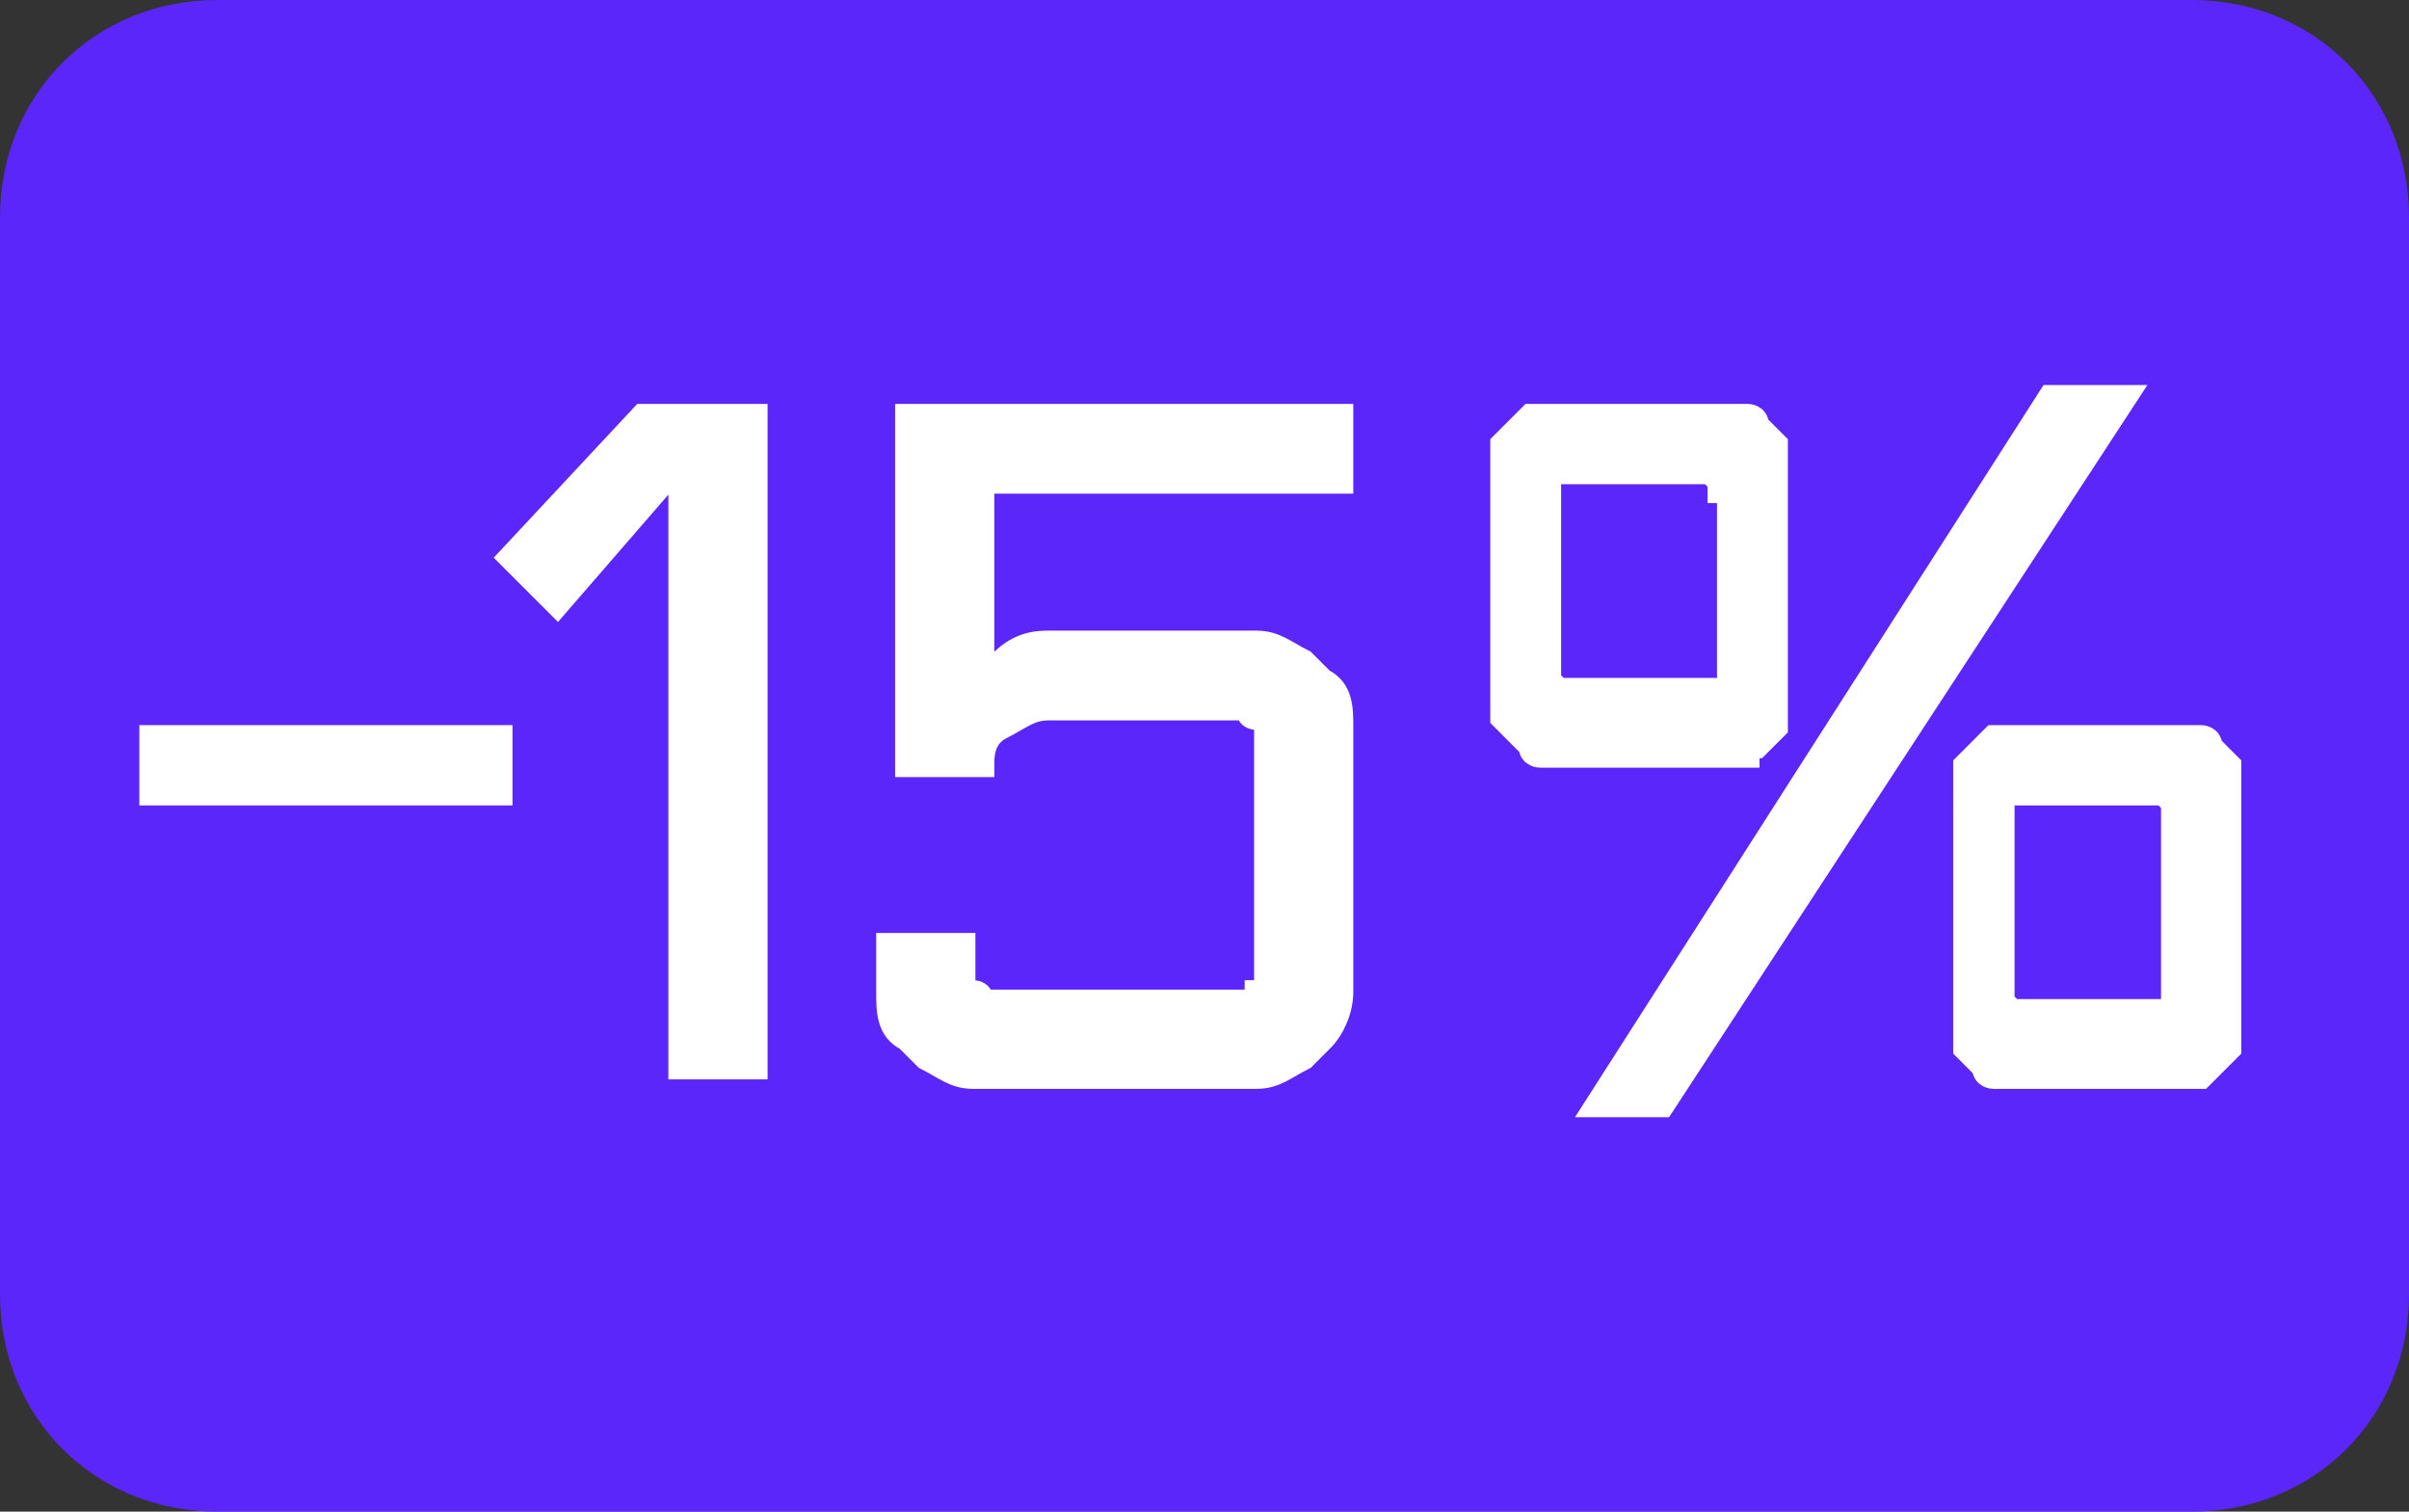
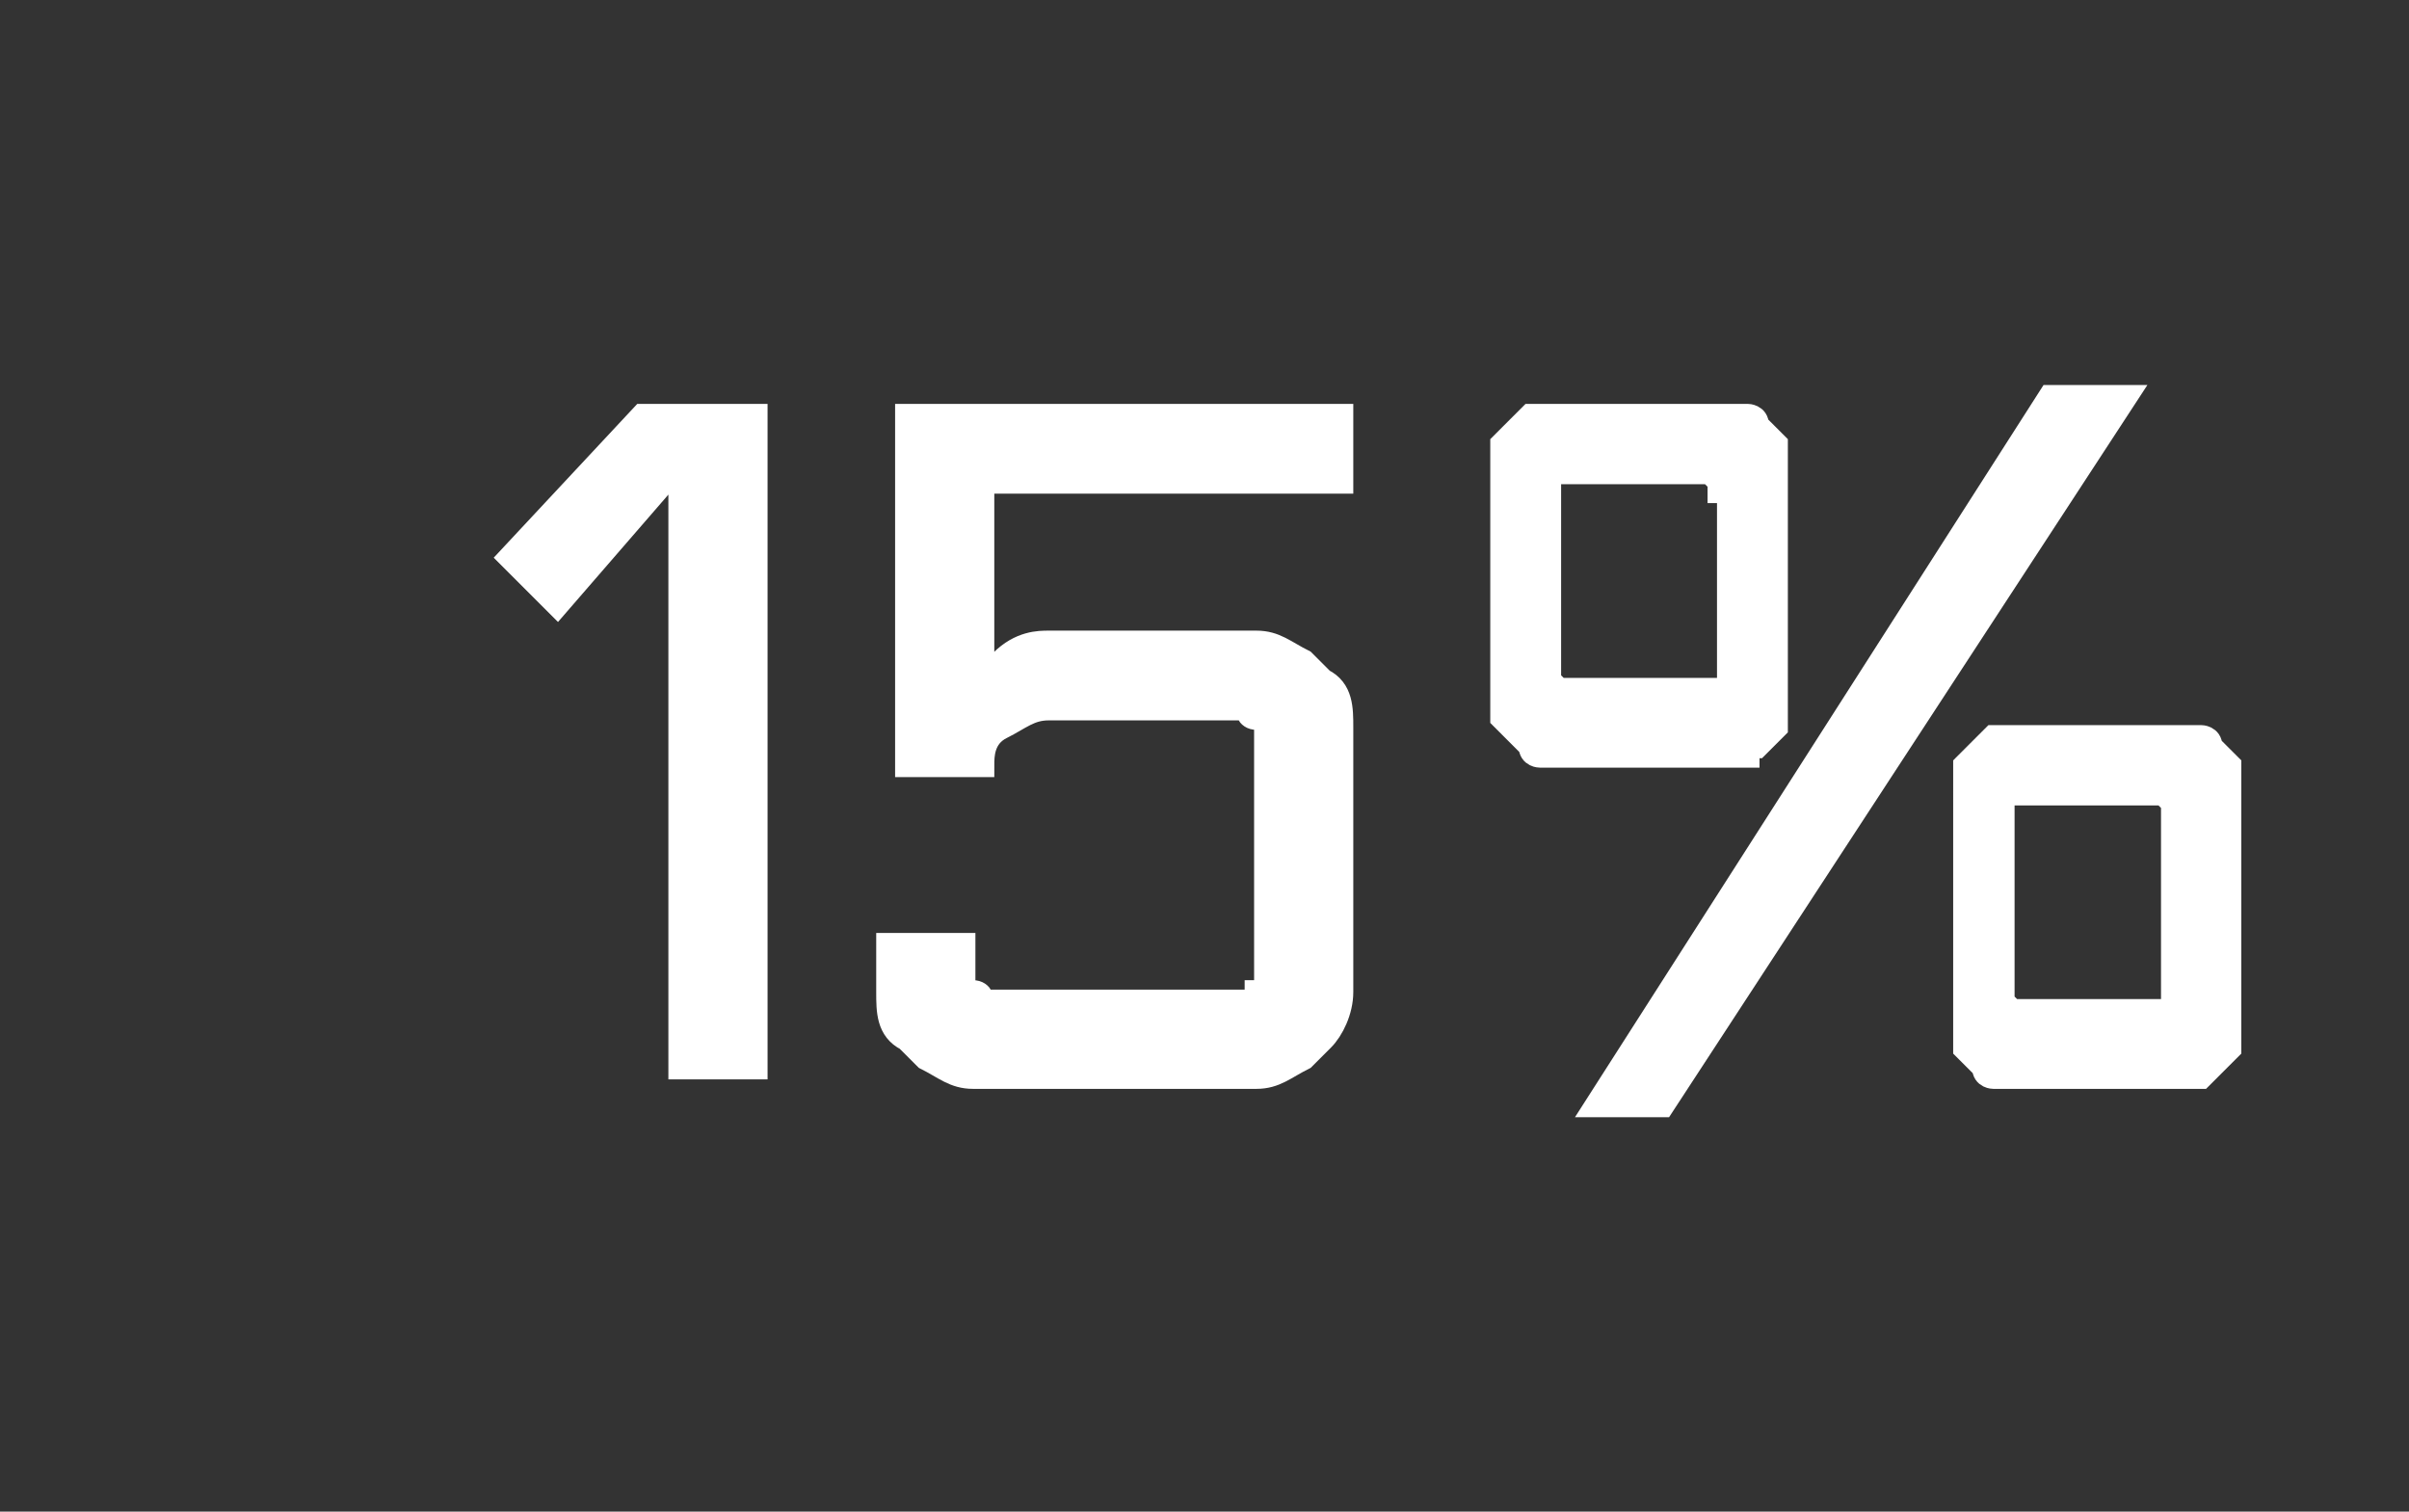
<svg xmlns="http://www.w3.org/2000/svg" version="1.1" id="Layer_1" x="0px" y="0px" viewBox="0 0 25.5 16" style="enable-background:new 0 0 25.5 16;" xml:space="preserve">
  <rect x="0" y="0" width="25.5" height="16" fill="#333333" stroke="none" />
  <style type="text/css">
	.st0{fill:#5A26F9;}
	.st1{fill:#FFFFFF;stroke:#FFFFFF;stroke-width:0.25;stroke-miterlimit:10;}
</style>
-   <path class="st0" d="M23.2,16H2.3C1,16,0,15,0,13.7V2.3C0,1,1,0,2.3,0h20.9c1.3,0,2.3,1,2.3,2.3v11.4C25.5,15,24.5,16,23.2,16z" />
  <g>
-     <path class="st1" d="M5.3,7.8v0.6H1.6V7.8H5.3z" />
    <path class="st1" d="M5.9,6.4L5.4,5.9l1.4-1.5H8v6.9H7.2V5.2c0-0.1,0-0.2,0-0.3l0,0L5.9,6.4z" />
    <path class="st1" d="M11.1,6.8h2.2c0.2,0,0.3,0.1,0.5,0.2l0.2,0.2c0.2,0.1,0.2,0.3,0.2,0.5v2.8c0,0.2-0.1,0.4-0.2,0.5l-0.2,0.2   c-0.2,0.1-0.3,0.2-0.5,0.2h-3c-0.2,0-0.3-0.1-0.5-0.2l-0.2-0.2c-0.2-0.1-0.2-0.3-0.2-0.5V10h0.8v0.2c0,0.1,0,0.2,0,0.2   c0,0,0,0.1,0.1,0.1s0.1,0.1,0.1,0.1c0,0,0.1,0,0.2,0H13c0.1,0,0.2,0,0.2,0c0,0,0.1,0,0.1-0.1c0.1,0,0.1-0.1,0.1-0.1   c0,0,0-0.1,0-0.2V7.9c0-0.1,0-0.2,0-0.2c0,0,0-0.1-0.1-0.1c-0.1,0-0.1-0.1-0.1-0.1c0,0-0.1,0-0.2,0h-1.9c-0.2,0-0.3,0.1-0.5,0.2   c-0.2,0.1-0.2,0.3-0.2,0.4H9.6V4.4h4.6v0.7h-3.8v2.2h0c0-0.1,0.1-0.2,0.2-0.3C10.8,6.8,11,6.8,11.1,6.8z" />
    <path class="st1" d="M18.4,4.4c0.1,0,0.1,0,0.1,0c0,0,0.1,0,0.1,0.1l0.1,0.1c0,0,0.1,0.1,0.1,0.1c0,0,0,0.1,0,0.2v2.6   c0,0.1,0,0.1,0,0.2c0,0-0.1,0.1-0.1,0.1l-0.1,0.1c0,0-0.1,0-0.1,0.1c0,0-0.1,0-0.1,0h-2c-0.1,0-0.1,0-0.1,0c0,0-0.1,0-0.1-0.1   L16,7.7c0,0-0.1-0.1-0.1-0.1s0-0.1,0-0.2V4.9c0-0.1,0-0.1,0-0.2c0,0,0.1-0.1,0.1-0.1l0.1-0.1c0,0,0.1-0.1,0.1-0.1c0,0,0.1,0,0.1,0   H18.4z M18.2,5.2c0-0.1,0-0.1,0-0.1c0,0,0,0-0.1-0.1c0,0-0.1,0-0.1,0c0,0-0.1,0-0.1,0h-1.2c-0.1,0-0.1,0-0.1,0c0,0,0,0-0.1,0   c0,0-0.1,0-0.1,0.1c0,0,0,0.1,0,0.1v1.9c0,0.1,0,0.1,0,0.1c0,0,0,0,0.1,0.1c0,0,0.1,0,0.1,0c0,0,0.1,0,0.1,0H18c0.1,0,0.1,0,0.1,0   c0,0,0,0,0.1,0c0,0,0.1,0,0.1-0.1c0,0,0-0.1,0-0.1V5.2z M22.5,4.2l-4.9,7.5h-0.7l4.8-7.5H22.5z M23.2,7.8c0.1,0,0.1,0,0.1,0   c0,0,0.1,0,0.1,0.1L23.5,8c0,0,0.1,0.1,0.1,0.1c0,0,0,0.1,0,0.2v2.6c0,0.1,0,0.1,0,0.2c0,0-0.1,0.1-0.1,0.1l-0.1,0.1   c0,0-0.1,0.1-0.1,0.1c0,0-0.1,0-0.1,0h-2c-0.1,0-0.1,0-0.1,0c0,0-0.1,0-0.1-0.1l-0.1-0.1c0,0-0.1-0.1-0.1-0.1c0,0,0-0.1,0-0.2V8.3   c0-0.1,0-0.1,0-0.2c0,0,0.1-0.1,0.1-0.1l0.1-0.1c0,0,0.1-0.1,0.1-0.1c0,0,0.1,0,0.1,0H23.2z M23,8.6c0-0.1,0-0.1,0-0.1   c0,0,0,0-0.1-0.1c0,0-0.1,0-0.1,0c0,0-0.1,0-0.1,0h-1.2c-0.1,0-0.1,0-0.1,0c0,0,0,0-0.1,0c0,0-0.1,0-0.1,0.1c0,0,0,0.1,0,0.1v1.9   c0,0.1,0,0.1,0,0.1c0,0,0,0,0.1,0.1c0,0,0.1,0,0.1,0c0,0,0.1,0,0.1,0h1.2c0.1,0,0.1,0,0.1,0c0,0,0,0,0.1,0c0,0,0.1,0,0.1-0.1   c0,0,0-0.1,0-0.1V8.6z" />
  </g>
</svg>